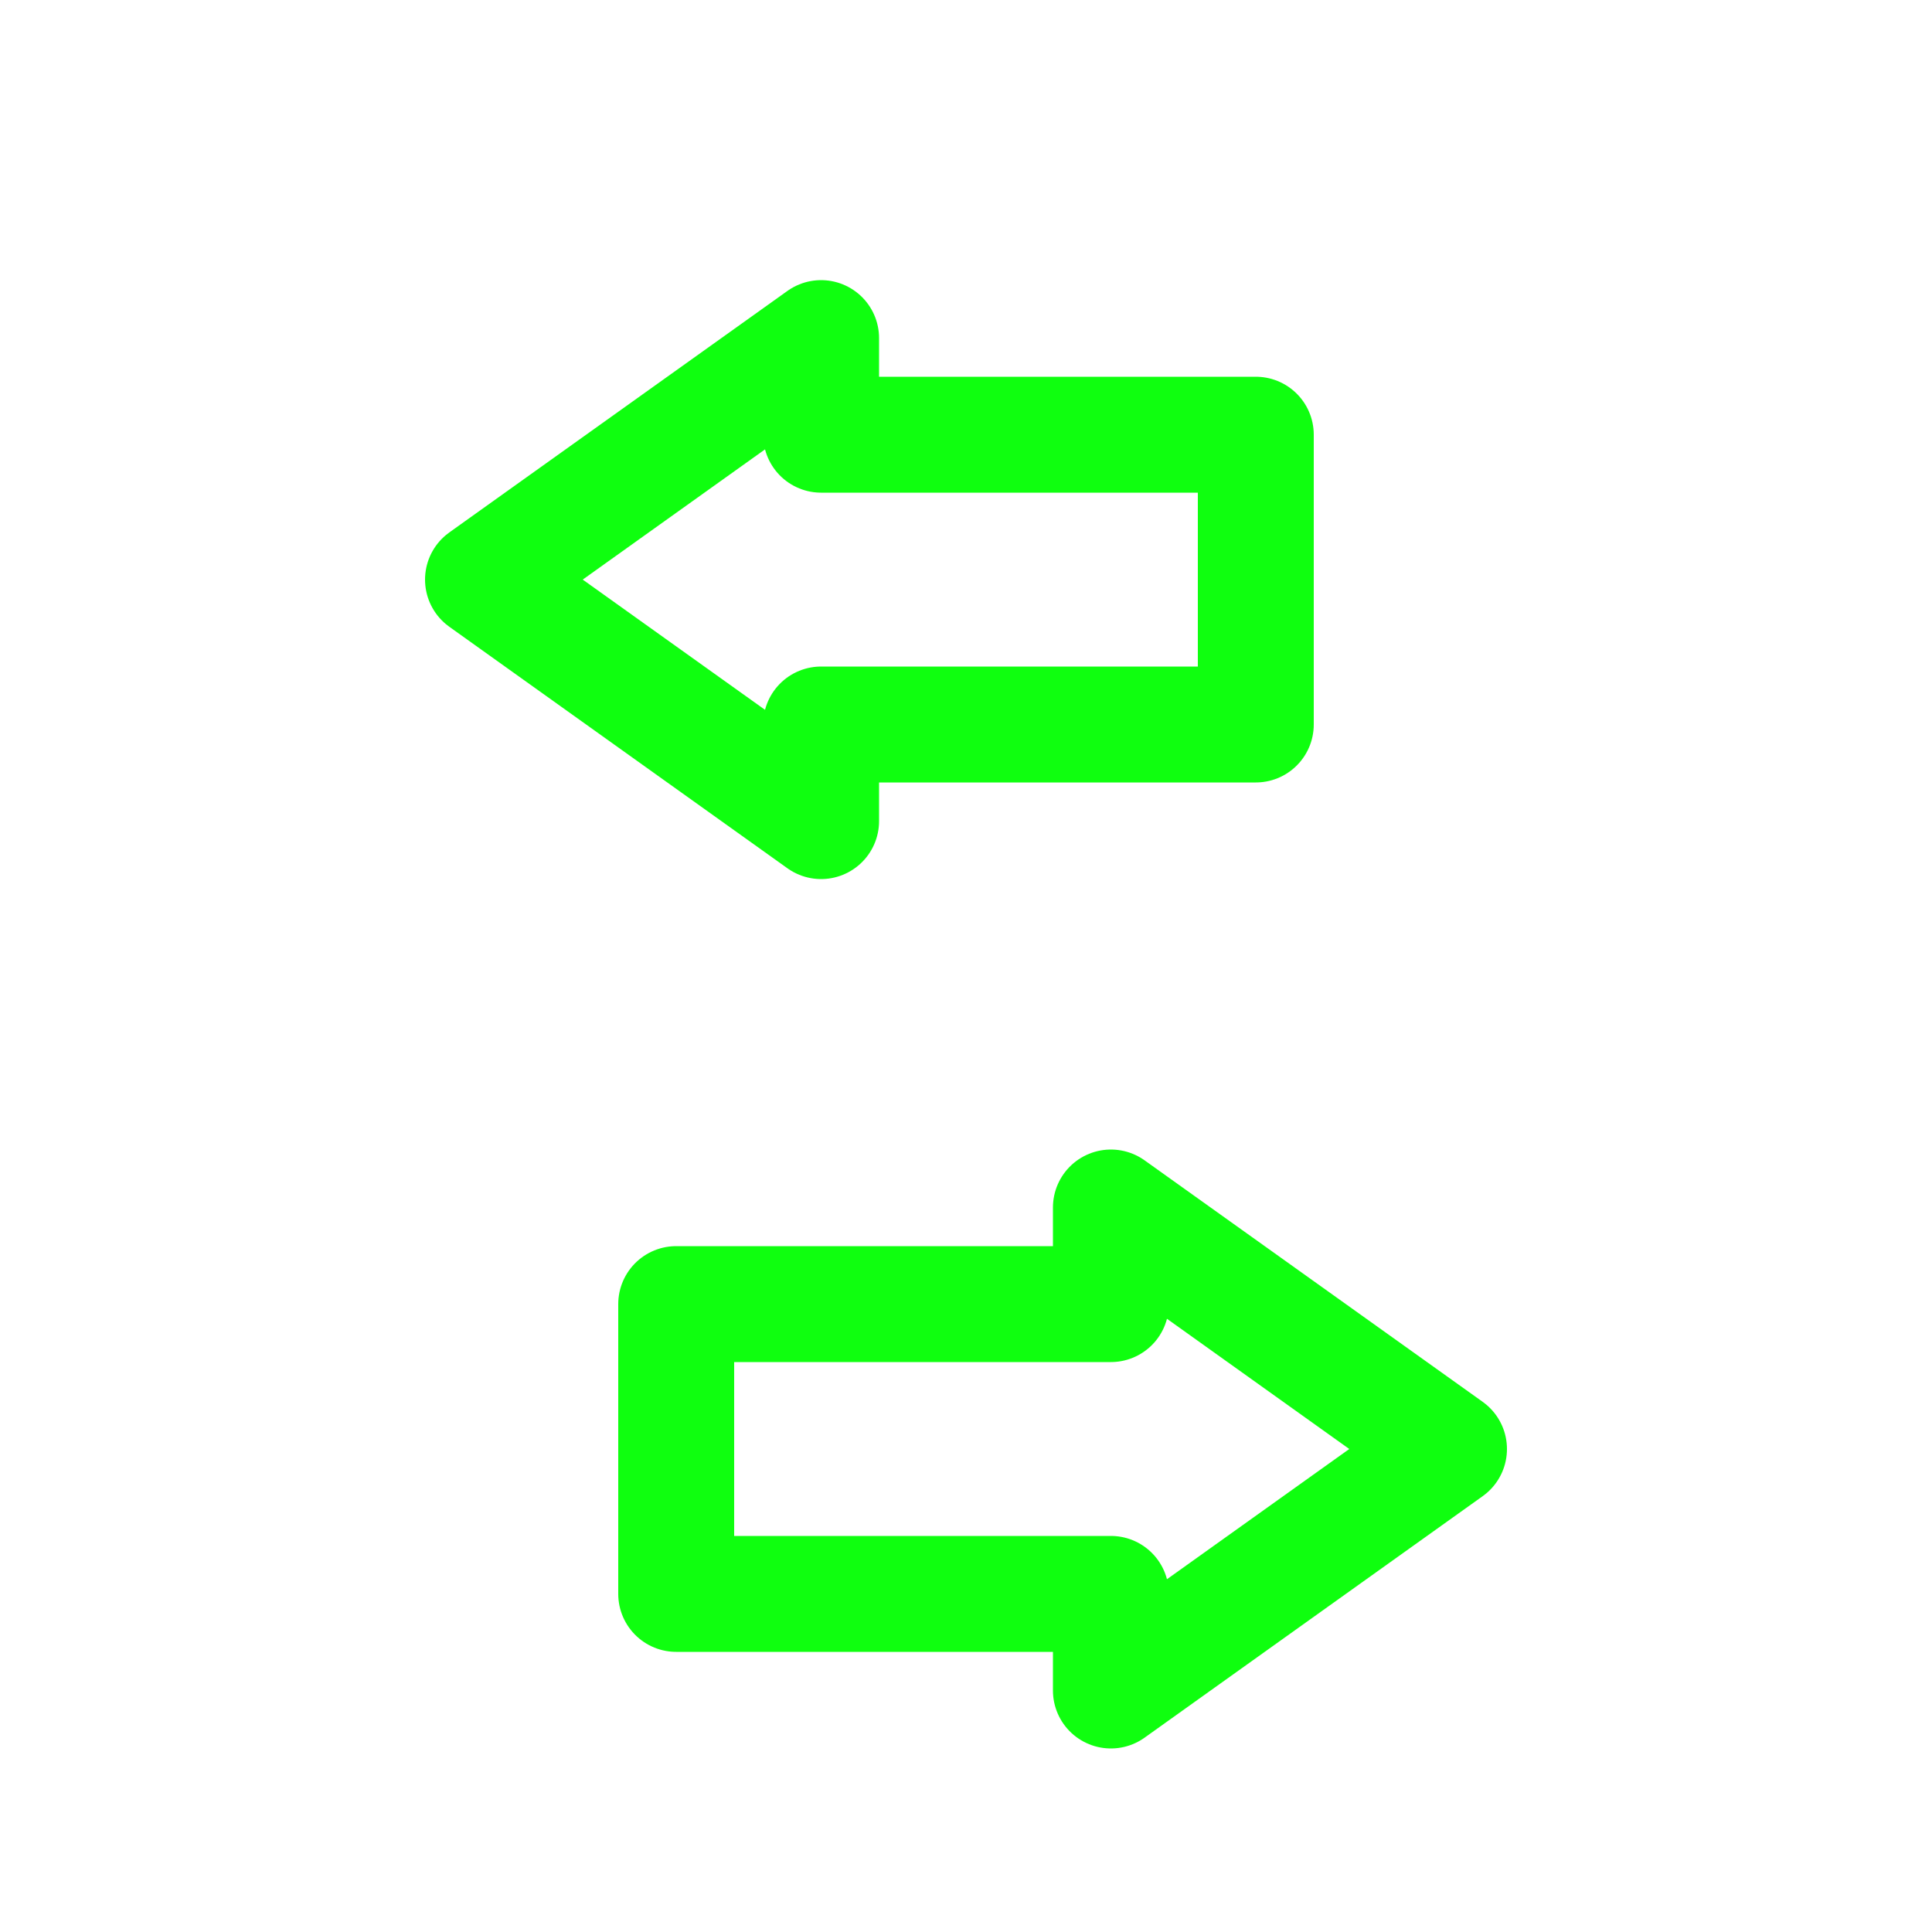
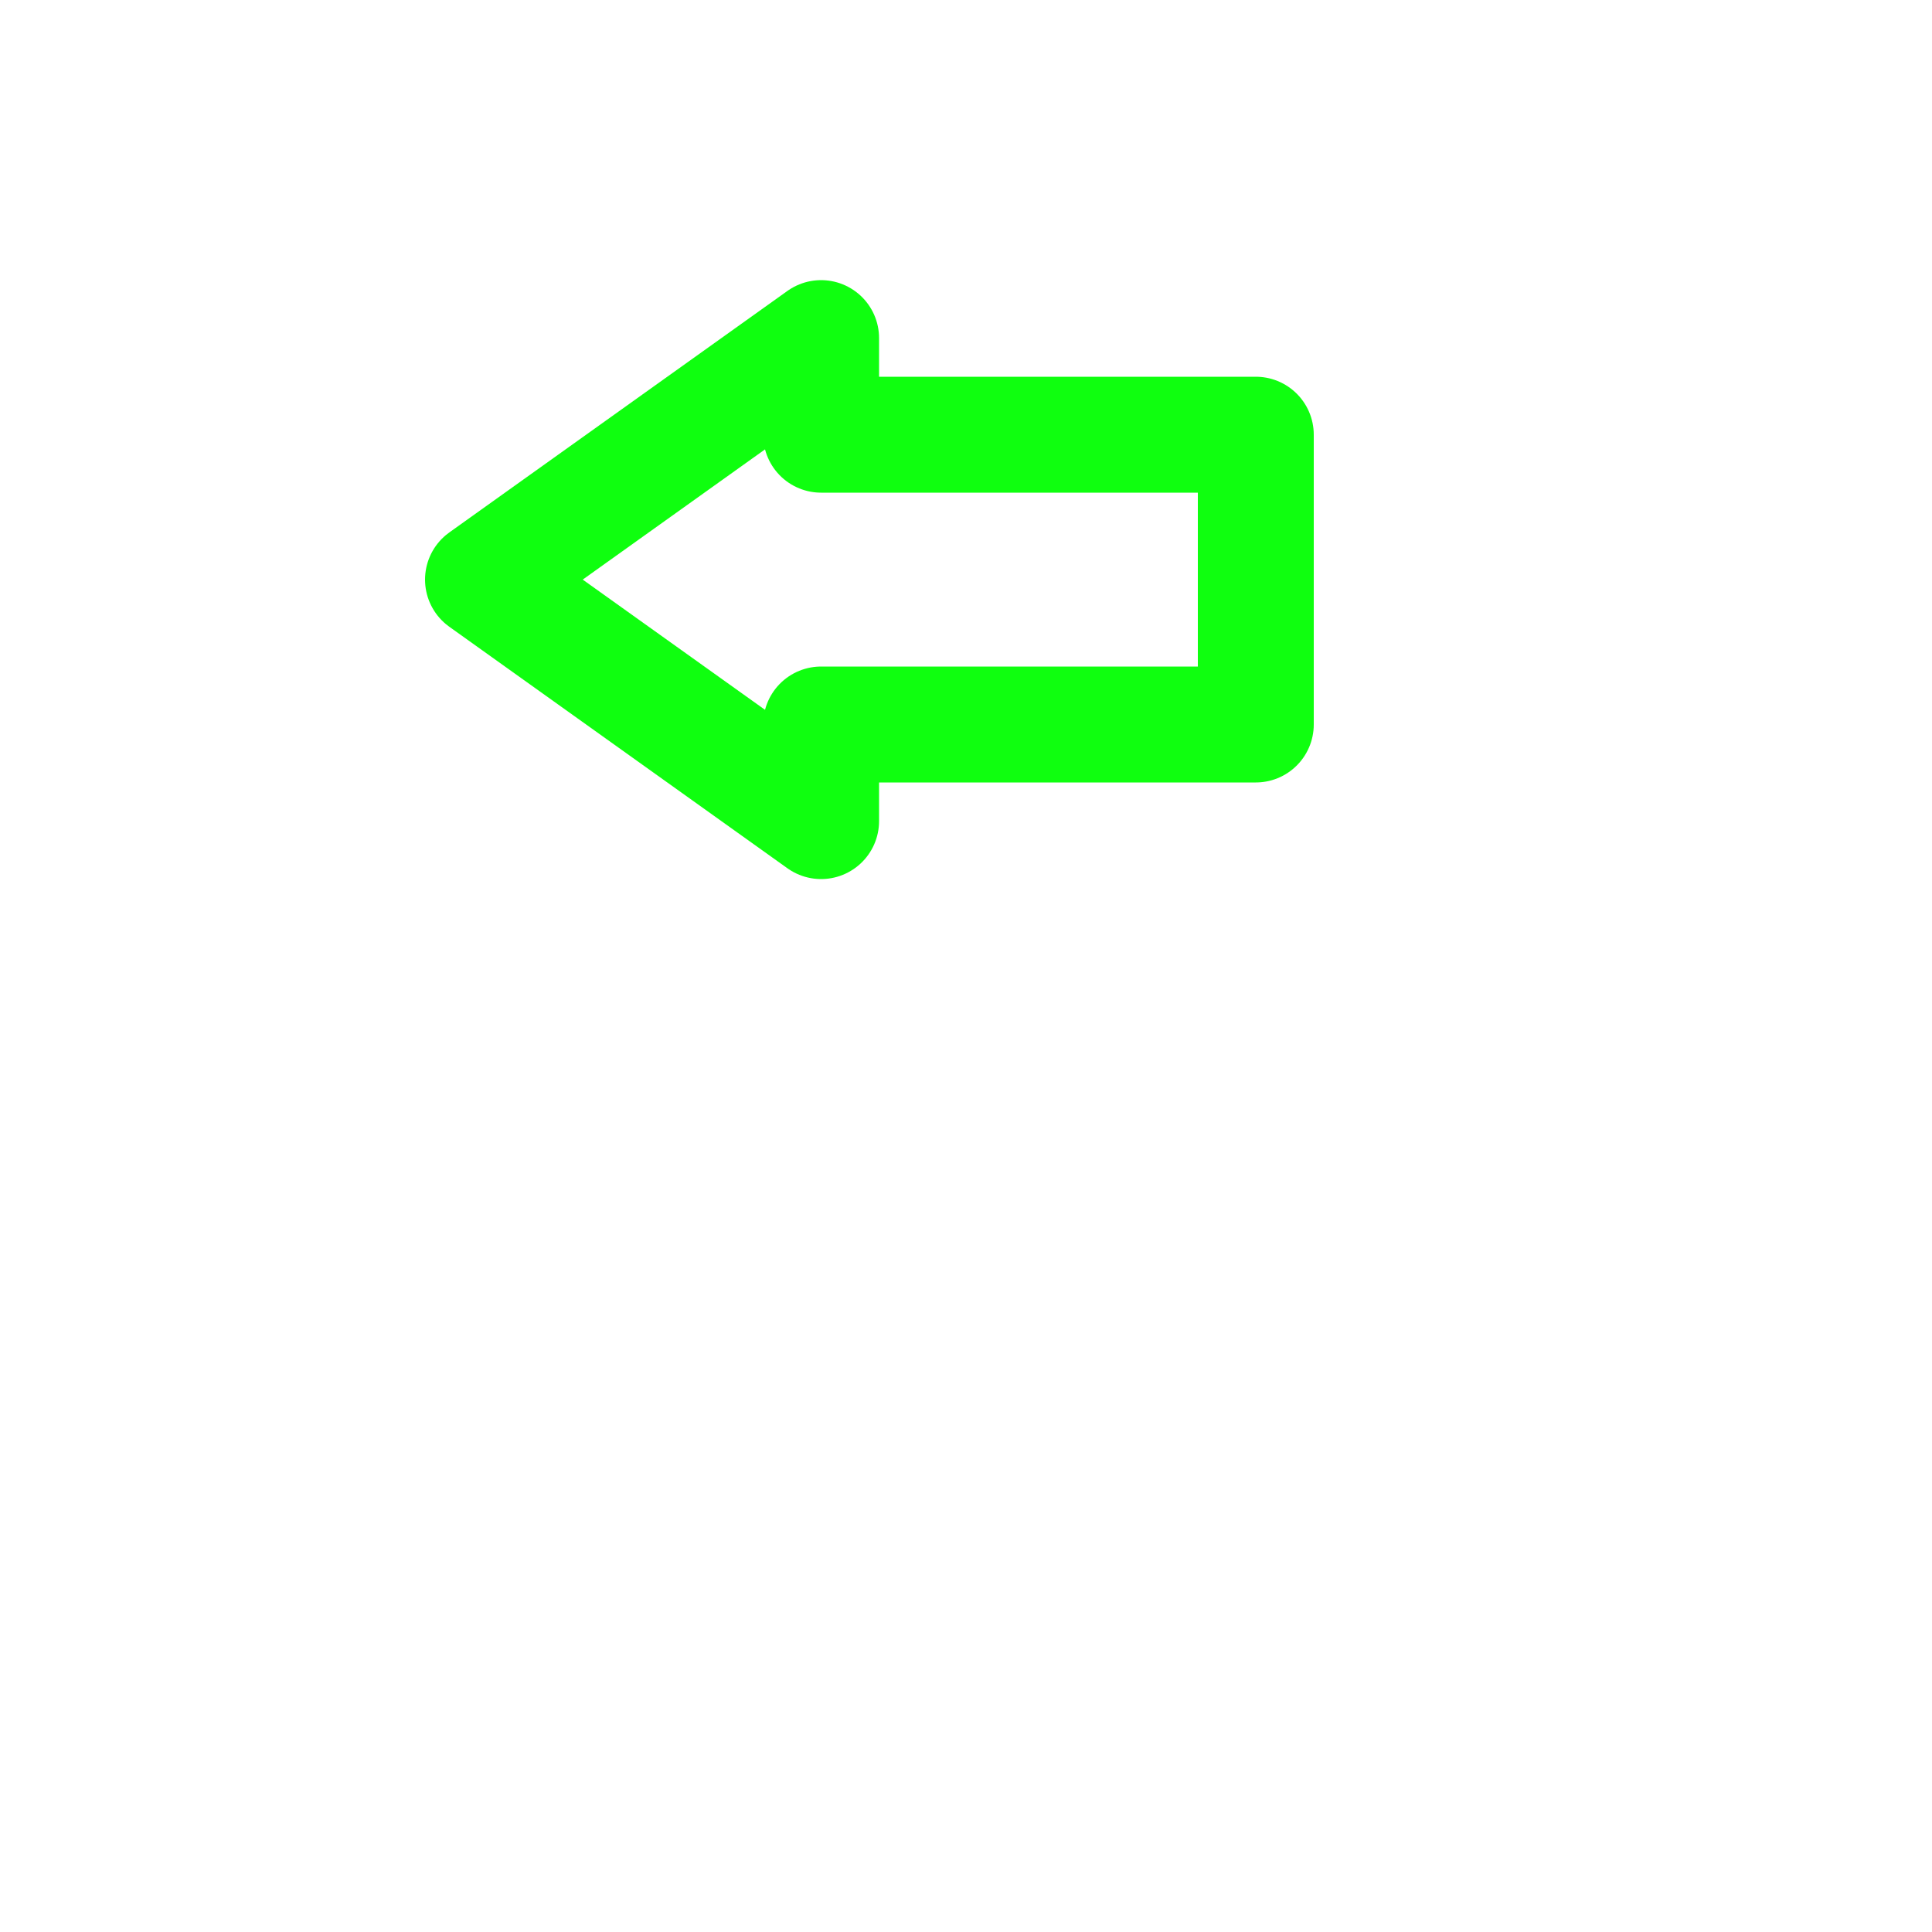
<svg xmlns="http://www.w3.org/2000/svg" width="200" height="200" viewBox="0 0 200 200" fill="none">
  <defs>
    <filter id="neonGlow" x="-50%" y="-50%" width="200%" height="200%">
      <feDropShadow dx="0" dy="0" stdDeviation="5" flood-color="#0FFF0F" flood-opacity="1" />
    </filter>
  </defs>
  <path d="M 130 60         L 130 75         L 85 75         L 85 85         L 50 60         L 85 35         L 85 45         L 130 45         Z" stroke="#0FFF0F" stroke-width="12" stroke-linejoin="round" fill="none" filter="url(#neonGlow)" />
-   <path d="M 70 150        L 70 135        L 115 135        L 115 125        L 150 150        L 115 175        L 115 165        L 70 165        Z" stroke="#0FFF0F" stroke-width="12" stroke-linejoin="round" fill="none" filter="url(#neonGlow)" />
</svg>